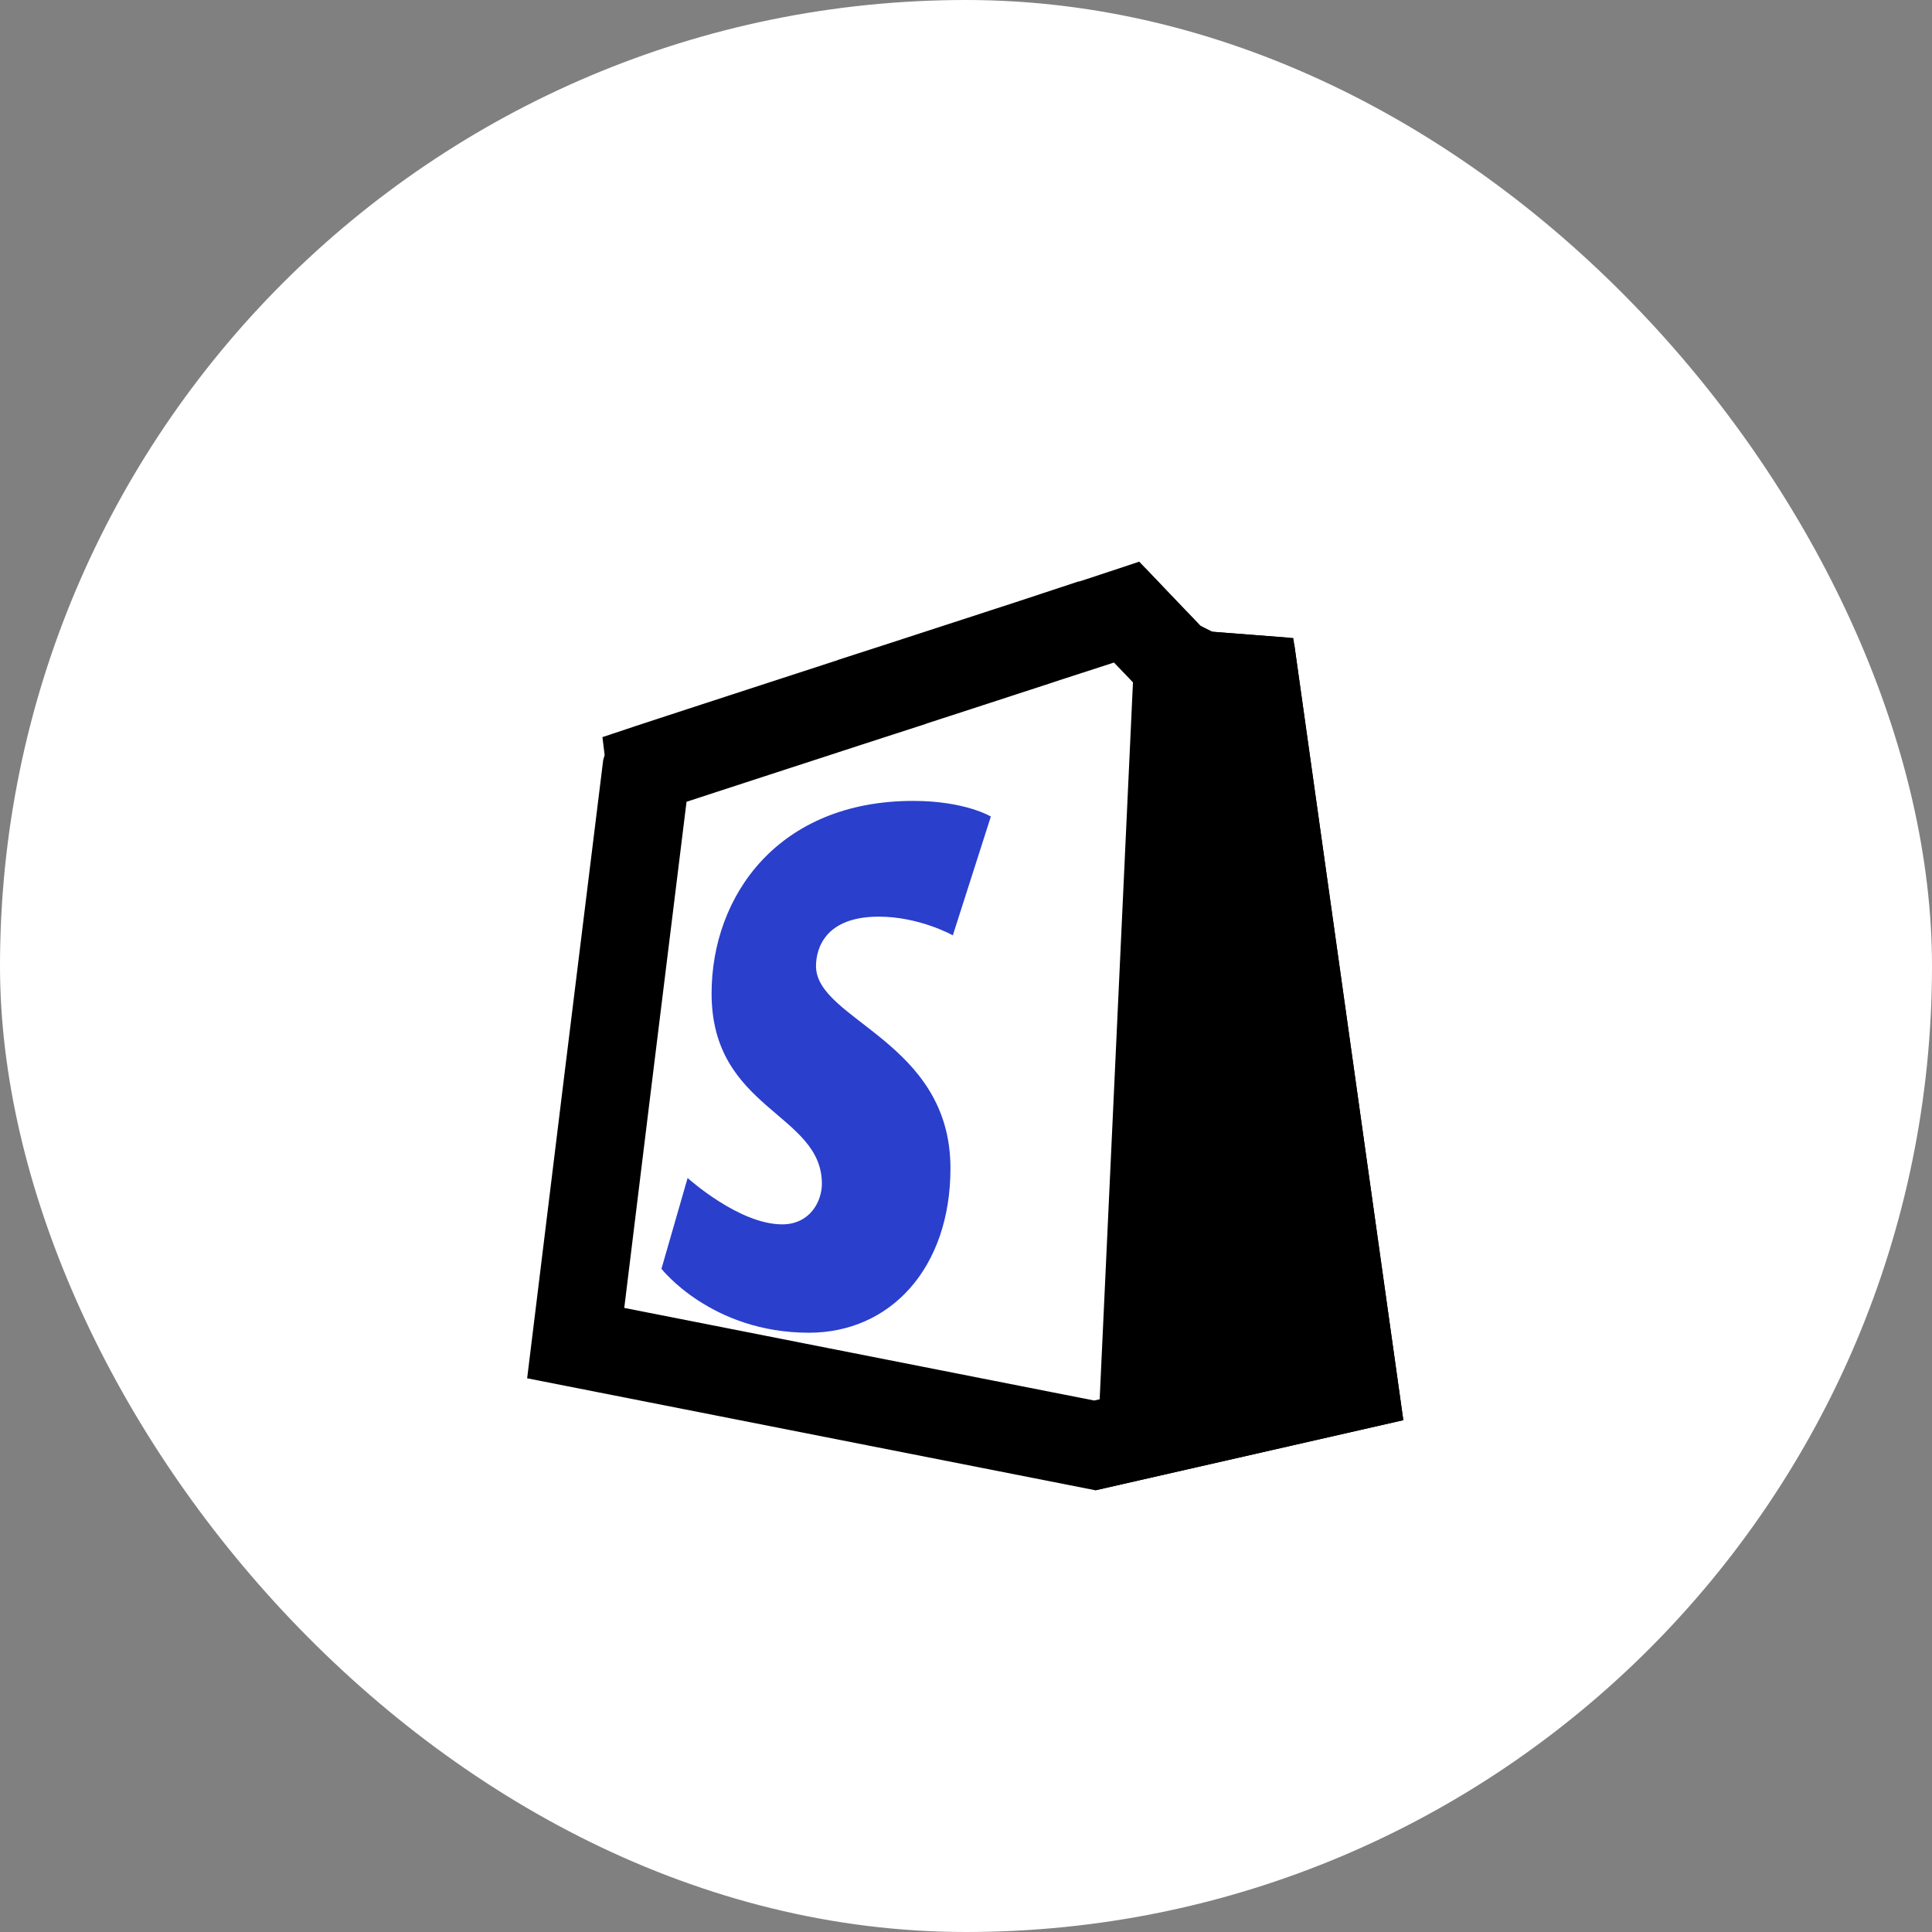
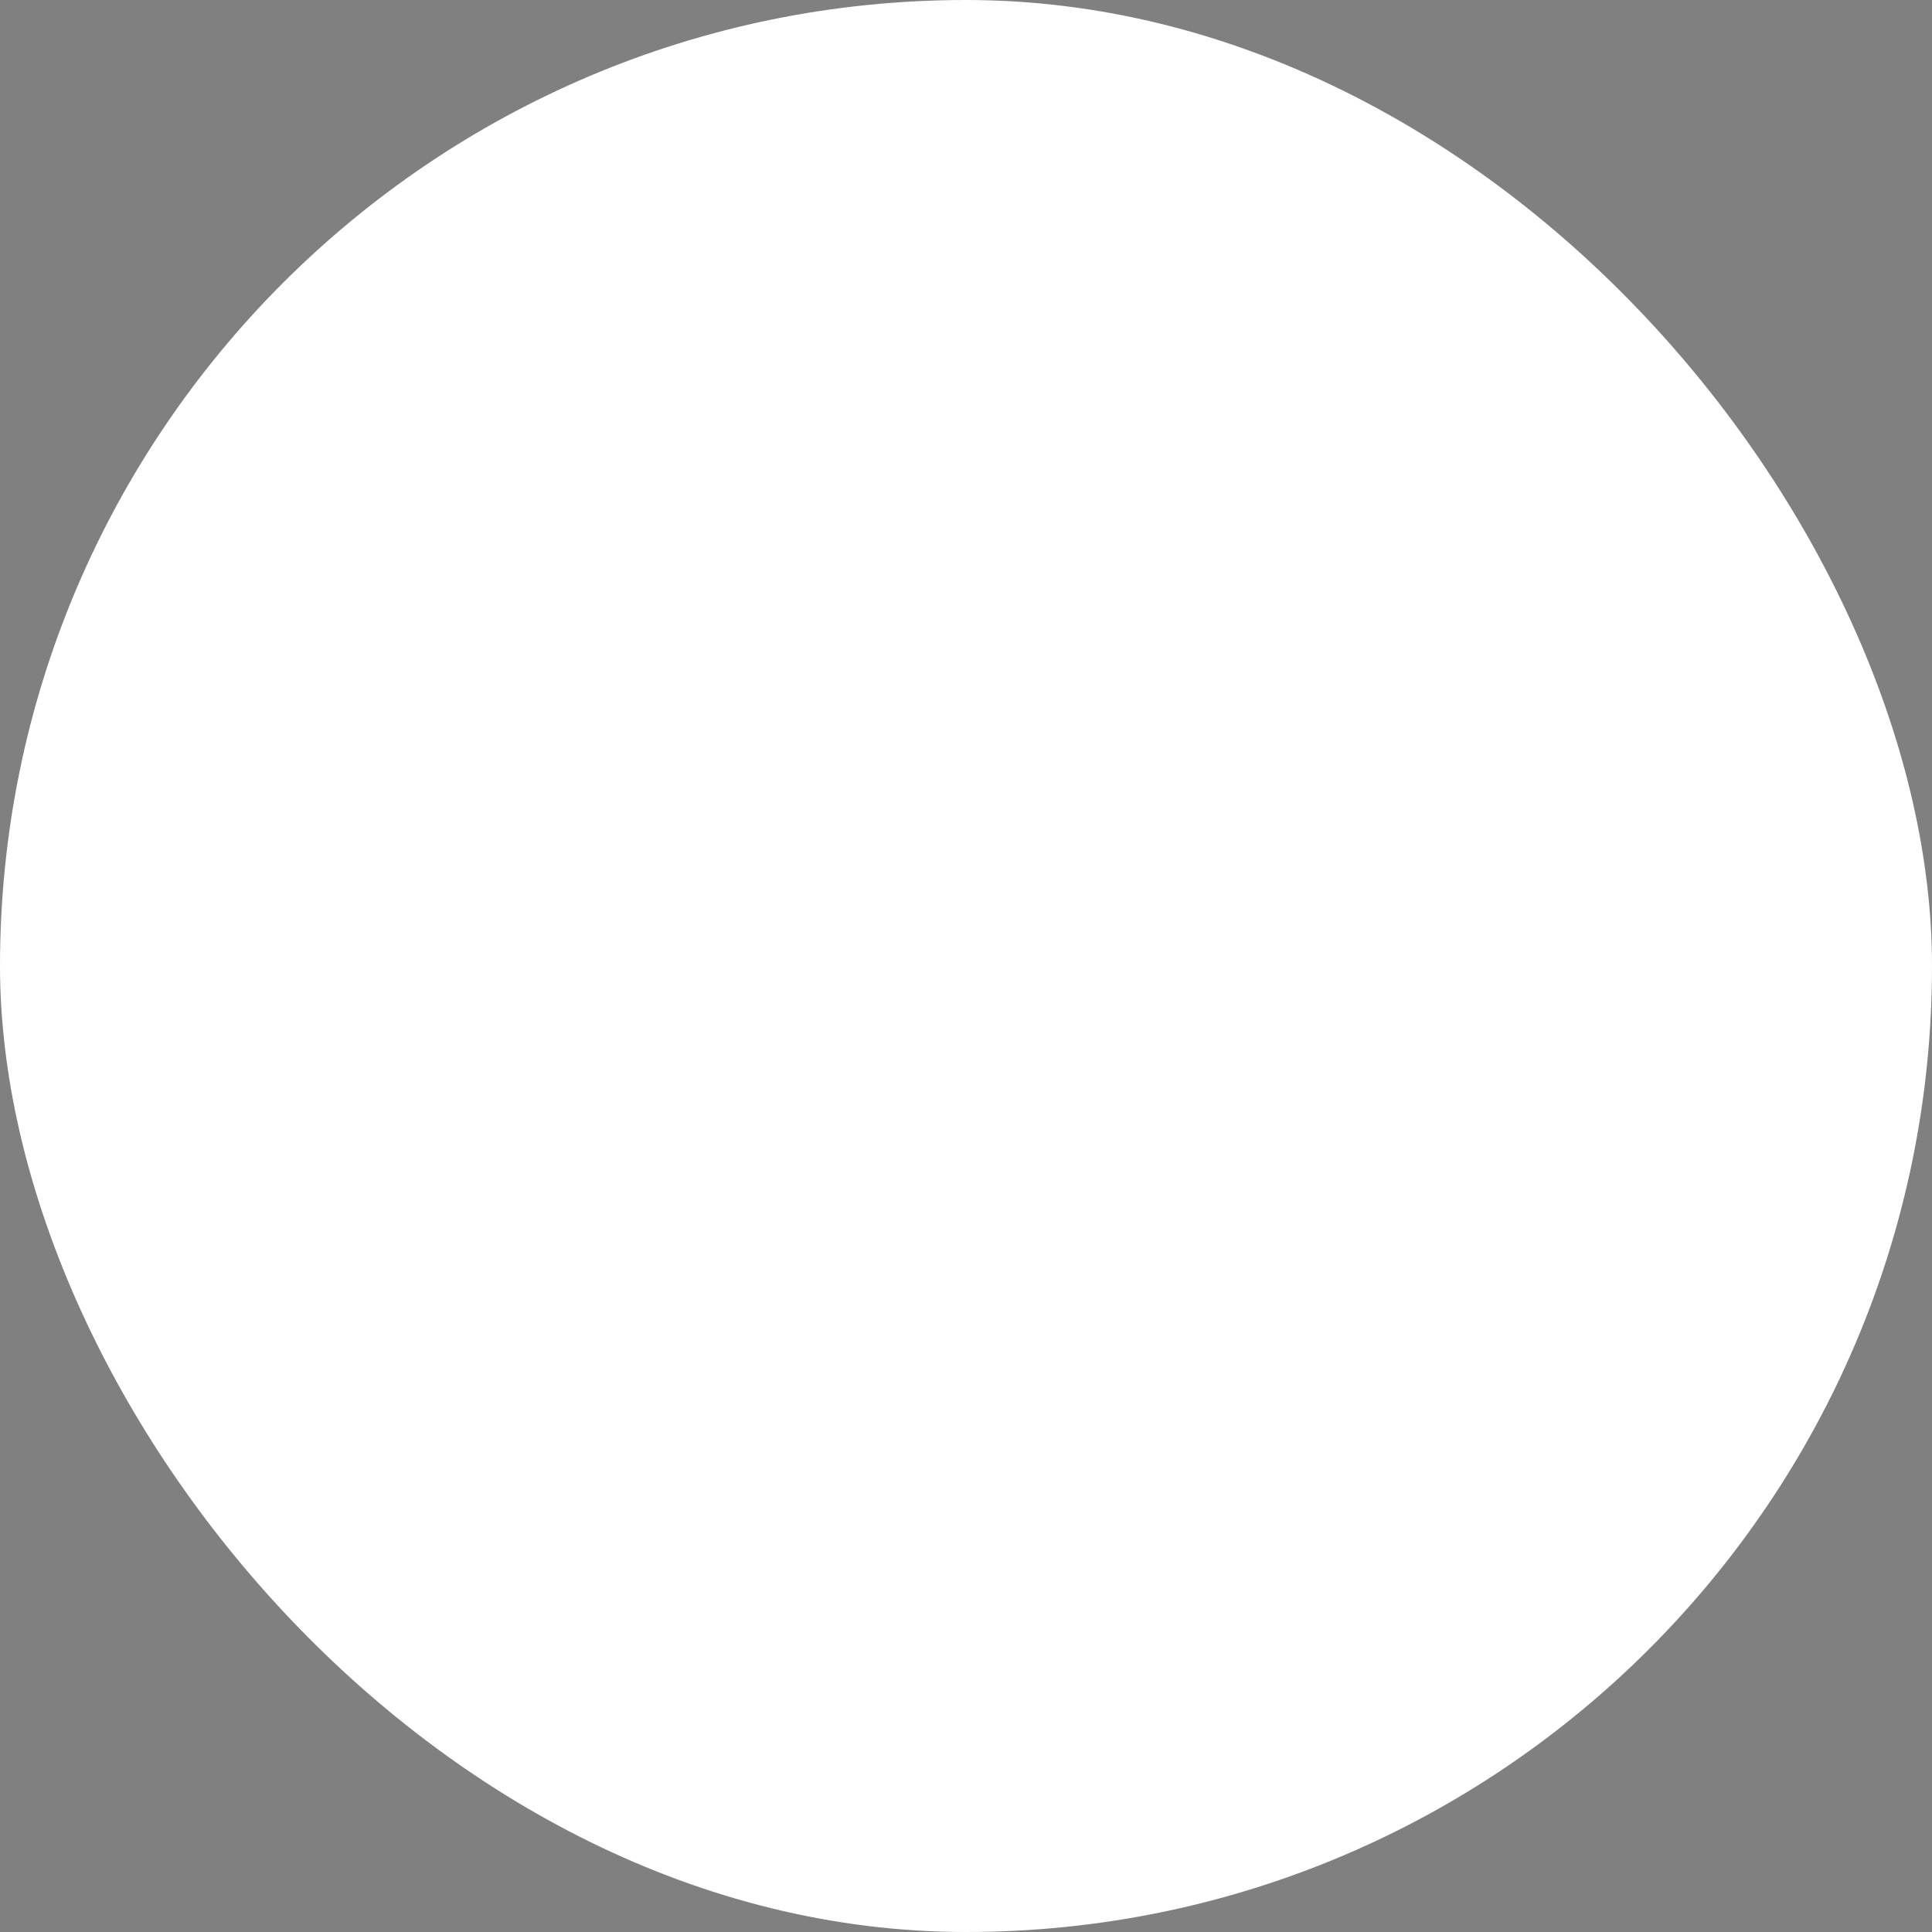
<svg xmlns="http://www.w3.org/2000/svg" width="22" height="22" viewBox="0 0 22 22" fill="none">
  <rect x="0" y="0" width="22" height="22" fill="#808080" stroke="none" />
  <rect width="22" height="22" rx="11" fill="white" />
  <g clip-path="url(#clip0_119_164)">
-     <path d="M13.056 7.209C13.136 7.292 13.214 7.373 13.271 7.433C13.3 7.464 13.324 7.489 13.341 7.507C13.349 7.515 13.356 7.521 13.36 7.526C13.363 7.528 13.364 7.531 13.365 7.532L13.367 7.533V7.534L13.499 7.672L13.69 7.686H13.692C13.694 7.686 13.696 7.687 13.699 7.687C13.706 7.688 13.715 7.688 13.727 7.689C13.75 7.691 13.785 7.694 13.826 7.697C13.909 7.703 14.019 7.712 14.131 7.72C14.184 7.725 14.237 7.728 14.288 7.732C14.385 8.42 14.627 10.143 14.868 11.856C15.023 12.954 15.177 14.051 15.292 14.873C15.344 15.24 15.387 15.553 15.42 15.786L12.467 16.459L6.555 15.294C6.575 15.129 6.601 14.927 6.629 14.696C6.707 14.059 6.811 13.207 6.917 12.347L7.359 8.764C7.36 8.761 7.36 8.757 7.36 8.754L7.39 8.744C7.426 8.732 7.644 8.661 7.976 8.552L8.863 8.263L9.646 8.008L9.908 7.923L10.041 7.88V7.879L10.205 7.826C10.593 7.7 10.98 7.574 11.336 7.458L11.449 7.421L11.72 7.333L12.15 7.191L12.151 7.192L12.586 7.051L12.625 7.038C12.706 7.011 12.774 6.989 12.828 6.971C12.894 7.041 12.976 7.126 13.056 7.209Z" stroke="black" />
-     <path d="M14.642 7.26C14.601 7.256 13.729 7.188 13.729 7.188C13.729 7.188 13.123 6.555 13.056 6.485C13.031 6.459 12.998 6.446 12.963 6.44L12.474 16.97L15.98 16.172C15.98 16.172 14.749 7.416 14.741 7.356C14.733 7.296 14.683 7.263 14.642 7.26Z" fill="black" />
-     <path d="M11.283 9.298L10.85 10.651C10.85 10.651 10.472 10.438 10.007 10.438C9.326 10.438 9.292 10.888 9.292 11.001C9.292 11.619 10.823 11.856 10.823 13.303C10.823 14.442 10.137 15.176 9.211 15.176C8.1 15.176 7.532 14.448 7.532 14.448L7.83 13.414C7.83 13.414 8.414 13.942 8.906 13.942C9.228 13.942 9.359 13.675 9.359 13.48C9.359 12.674 8.103 12.638 8.103 11.313C8.103 10.199 8.864 9.12 10.399 9.12C10.99 9.12 11.283 9.298 11.283 9.298Z" fill="#2A3FCC" />
-   </g>
+     </g>
  <defs>
    <clipPath id="clip0_119_164">
      <rect width="10" height="12" fill="white" transform="translate(6 5)" />
    </clipPath>
  </defs>
</svg>